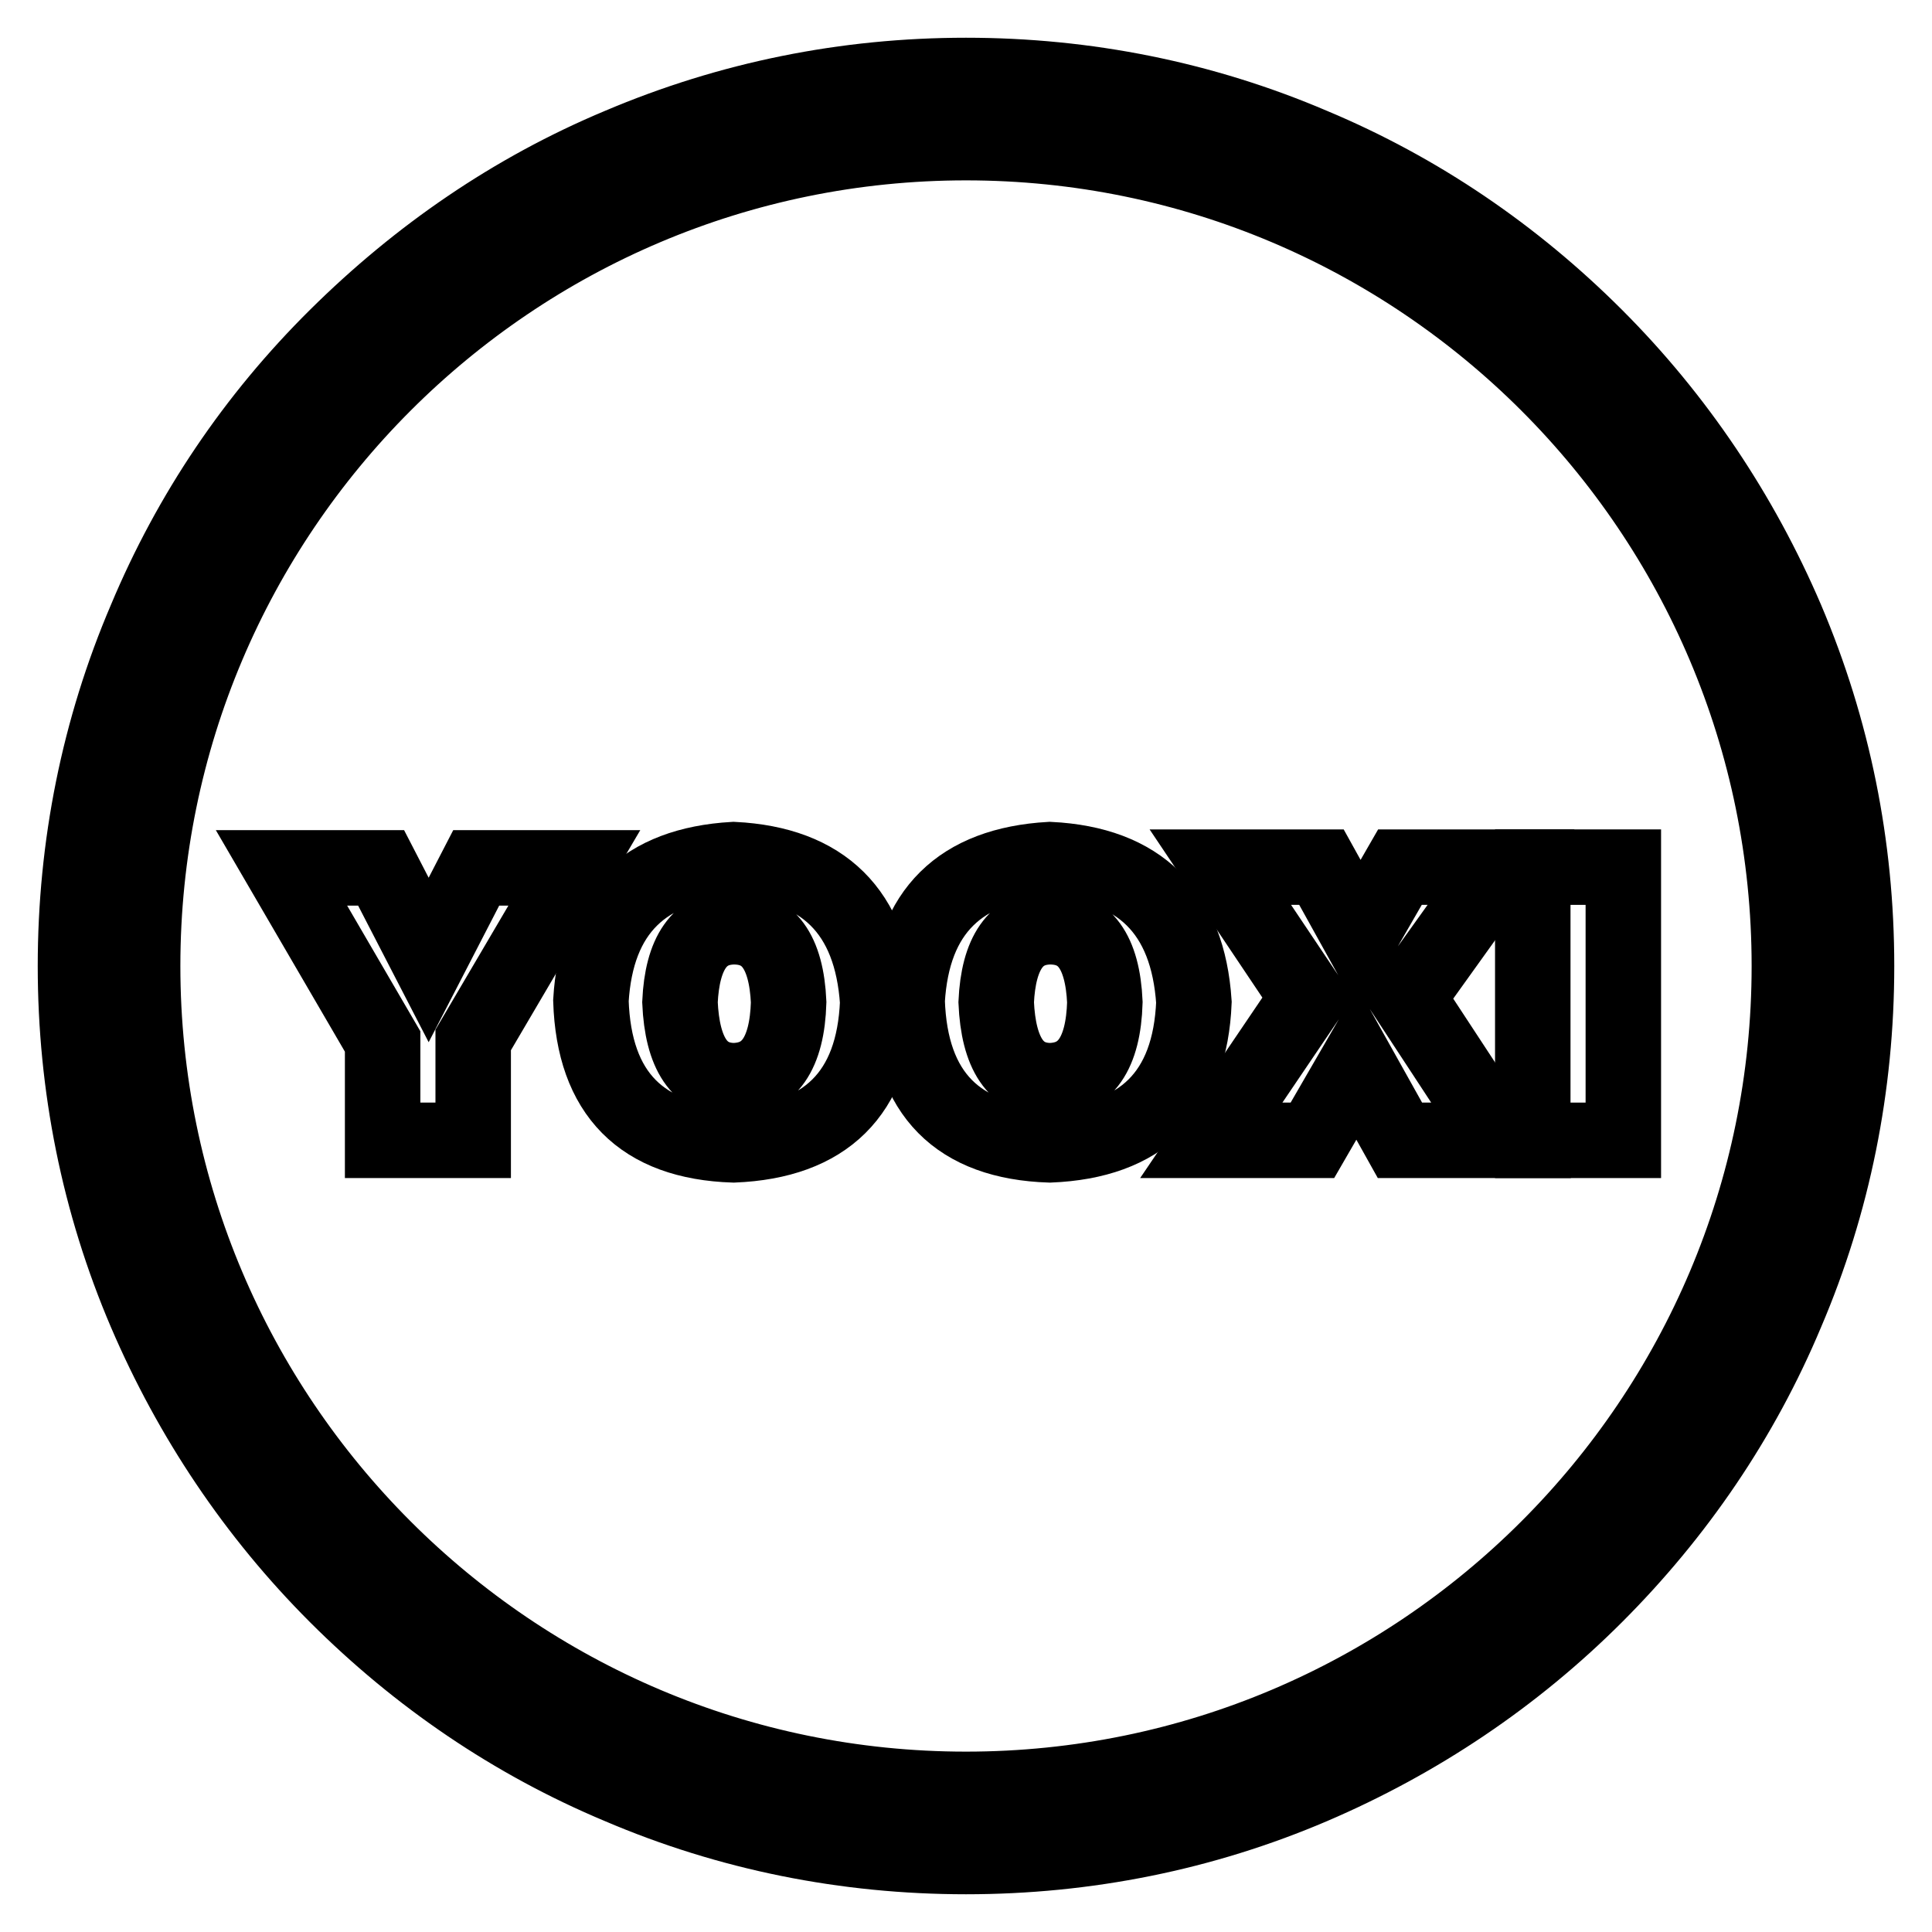
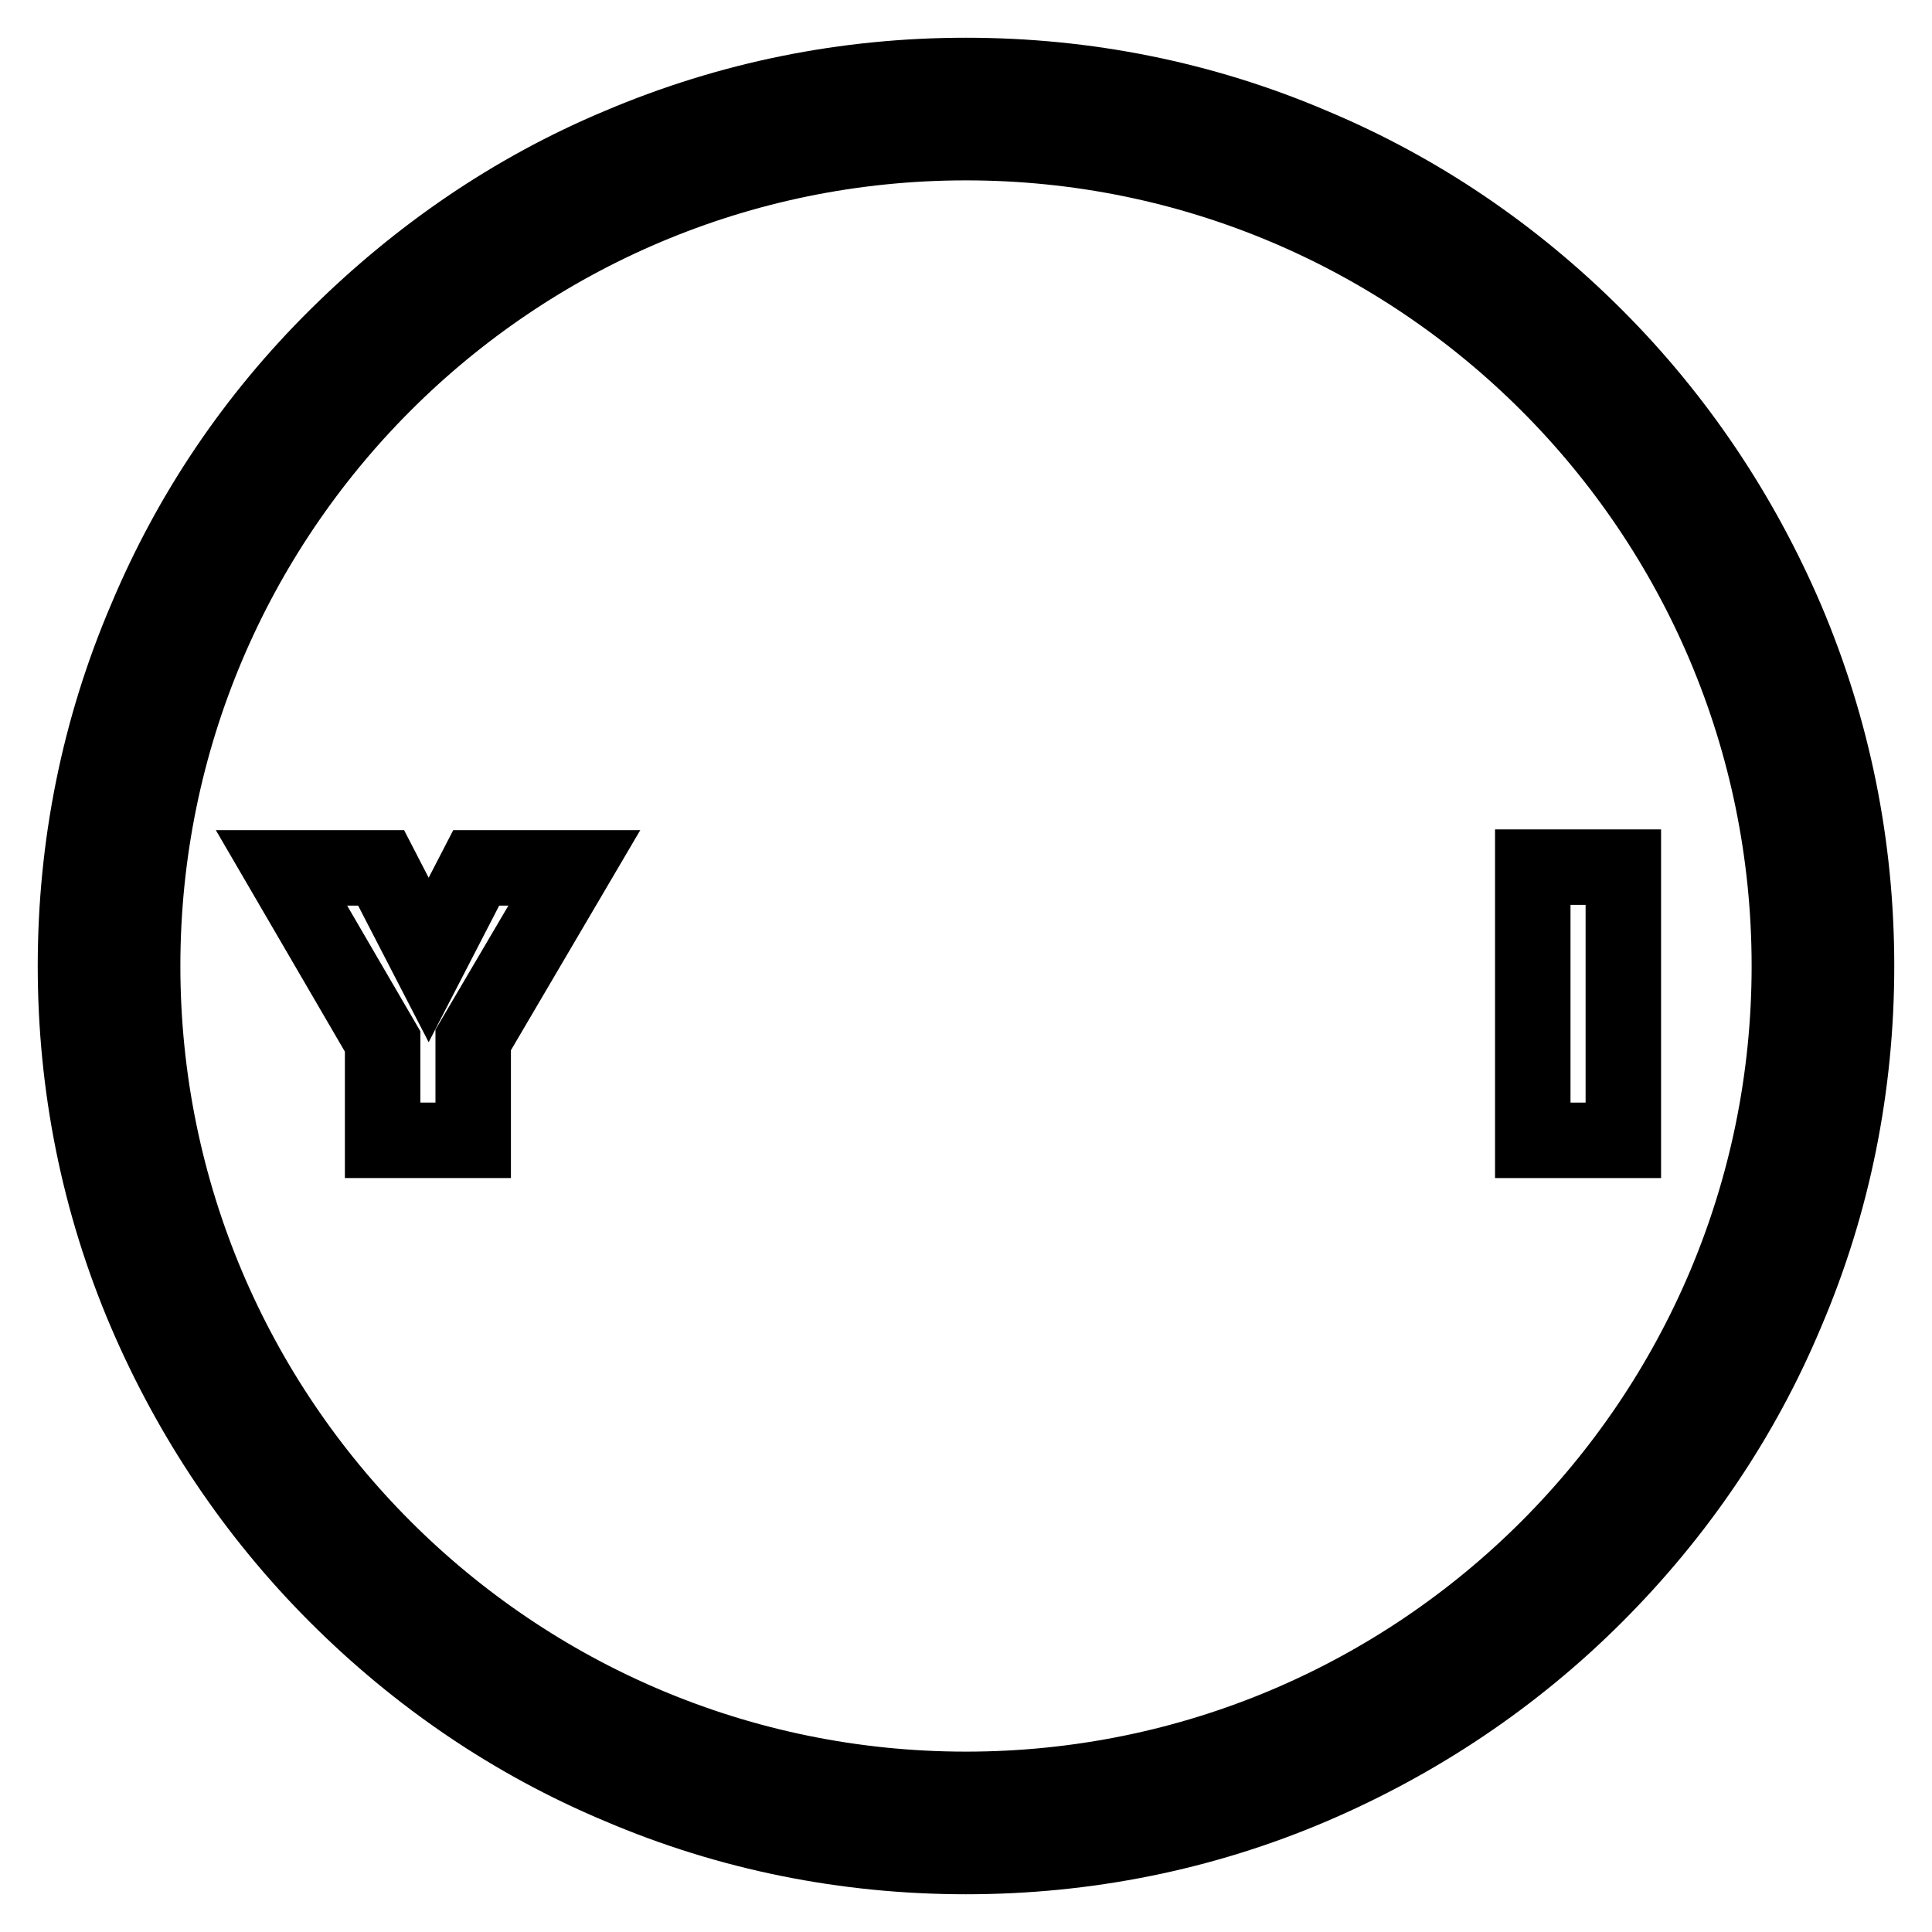
<svg xmlns="http://www.w3.org/2000/svg" version="1.1" x="0px" y="0px" viewBox="0 0 256 256" enable-background="new 0 0 256 256" xml:space="preserve">
  <g>
    <path stroke-width="10" fill-opacity="0" stroke="#000000" d="M128,246c-15.9,0-31.4-3.1-45.9-9.3c-14.1-5.9-26.7-14.5-37.5-25.3c-10.8-10.8-19.3-23.5-25.3-37.5 c-6.2-14.5-9.3-30-9.3-45.9c0-15.9,3.1-31.4,9.3-45.9C25.2,68,33.7,55.4,44.6,44.6S68,25.2,82.1,19.3c14.6-6.2,30-9.3,45.9-9.3 c15.9,0,31.4,3.1,45.9,9.3c14.1,5.9,26.7,14.5,37.5,25.3c10.8,10.8,19.3,23.5,25.3,37.5c6.2,14.6,9.3,30,9.3,45.9 c0,15.9-3.1,31.4-9.3,45.9c-5.9,14.1-14.5,26.7-25.3,37.5c-10.8,10.8-23.5,19.3-37.5,25.3C159.4,242.9,143.9,246,128,246z  M128,18.9C67.8,18.9,18.9,67.8,18.9,128c0,60.2,48.9,109.1,109.1,109.1c60.2,0,109.1-48.9,109.1-109.1S188.2,18.9,128,18.9z" />
    <path stroke-width="10" fill-opacity="0" stroke="#000000" d="M62.7,151.1h-12V138l-13.4-23h13.2l6.3,12.2l6.3-12.2h13l-13.4,22.8V151.1z" />
-     <path stroke-width="10" fill-opacity="0" stroke="#000000" d="M116.3,132.8c-0.5,12.1-6.9,18.4-19.1,18.9c-12.2-0.4-18.5-6.8-18.9-19.1c0.7-11.8,7-18,18.9-18.7 C109.1,114.5,115.5,120.8,116.3,132.8z M90.1,132.8c0.3,6.8,2.6,10.3,7.1,10.4c4.7-0.1,7.1-3.6,7.3-10.4c-0.3-6.7-2.7-10-7.3-10 C92.7,122.9,90.4,126.3,90.1,132.8z" />
-     <path stroke-width="10" fill-opacity="0" stroke="#000000" d="M158.2,132.8c-0.5,12.1-6.9,18.4-19.1,18.9c-12.2-0.4-18.5-6.8-18.9-19.1c0.7-11.8,7-18,18.9-18.7 C151,114.5,157.4,120.8,158.2,132.8z M132,132.8c0.3,6.8,2.6,10.3,7.1,10.4c4.7-0.1,7.1-3.6,7.3-10.4c-0.3-6.7-2.7-10-7.3-10 C134.6,122.9,132.3,126.3,132,132.8z" />
-     <path stroke-width="10" fill-opacity="0" stroke="#000000" d="M173.9,151.1h-13.4l12.8-18.9l-11.6-17.3h13.4l5.1,9.2l5.3-9.2h13.4l-12.4,17.3l12.4,18.9h-13.4l-5.7-10.2 L173.9,151.1z" />
    <path stroke-width="10" fill-opacity="0" stroke="#000000" d="M203.1,151.1v-36.2h12v36.2H203.1L203.1,151.1z" />
  </g>
</svg>